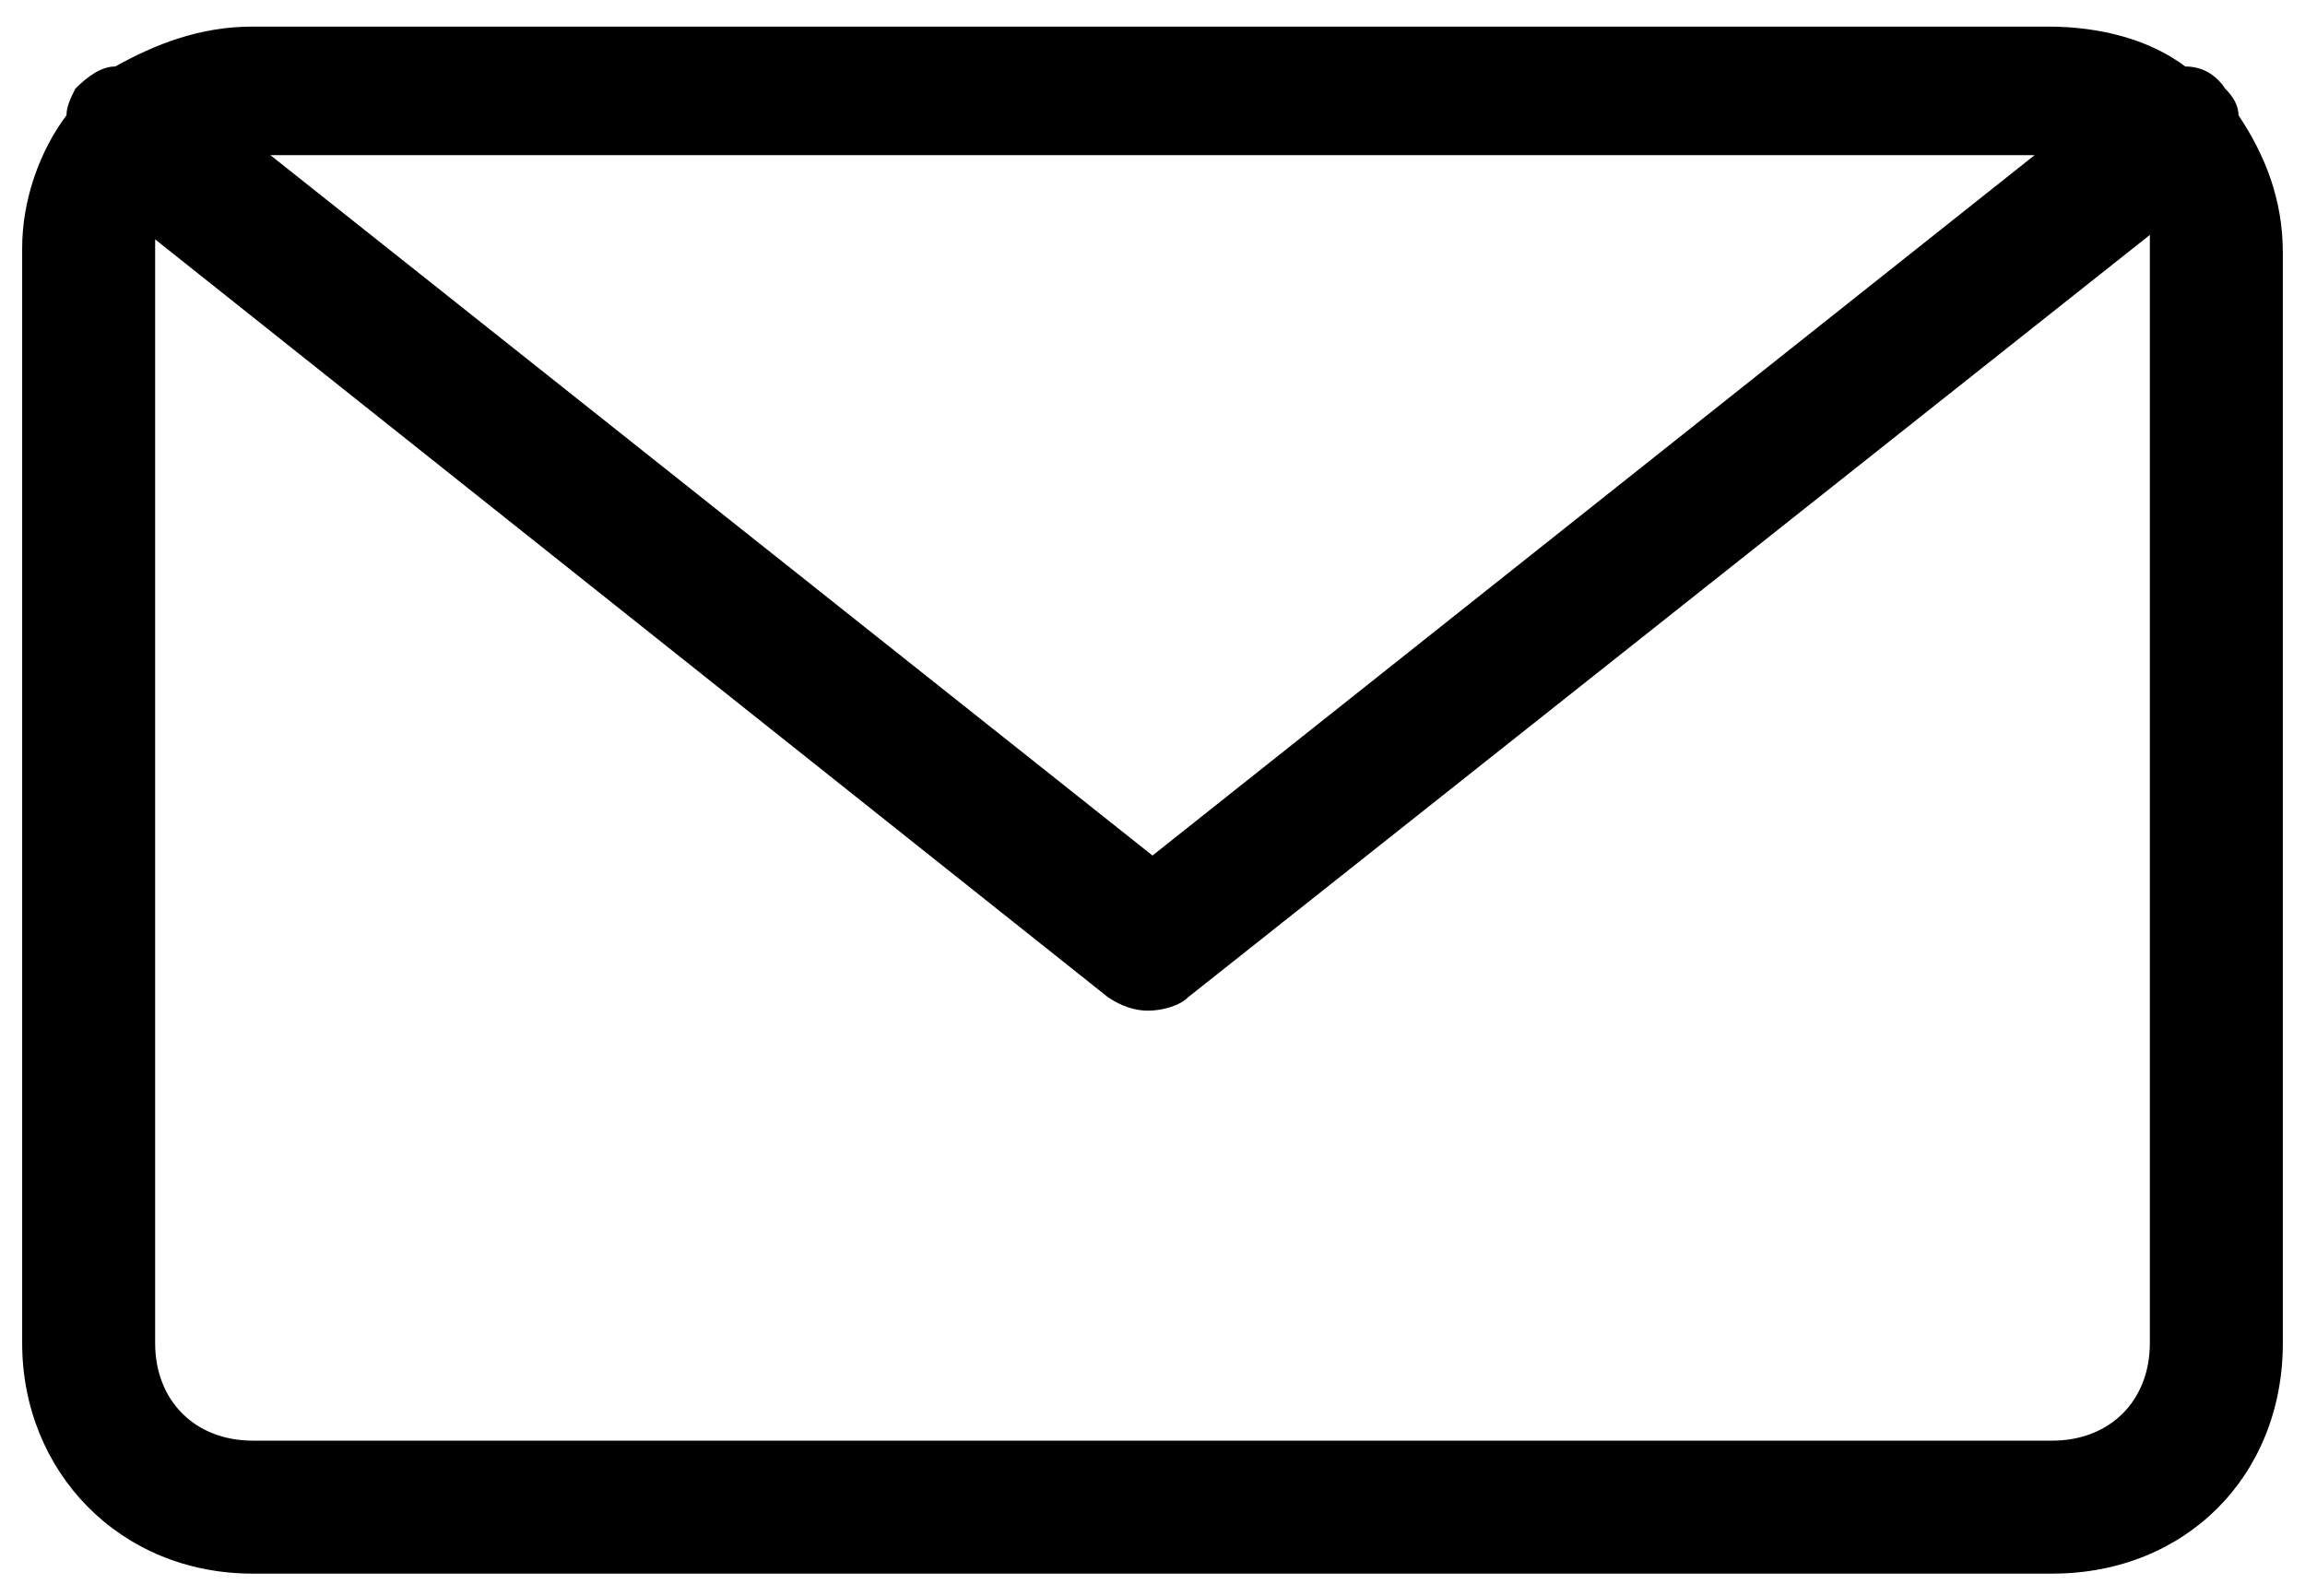
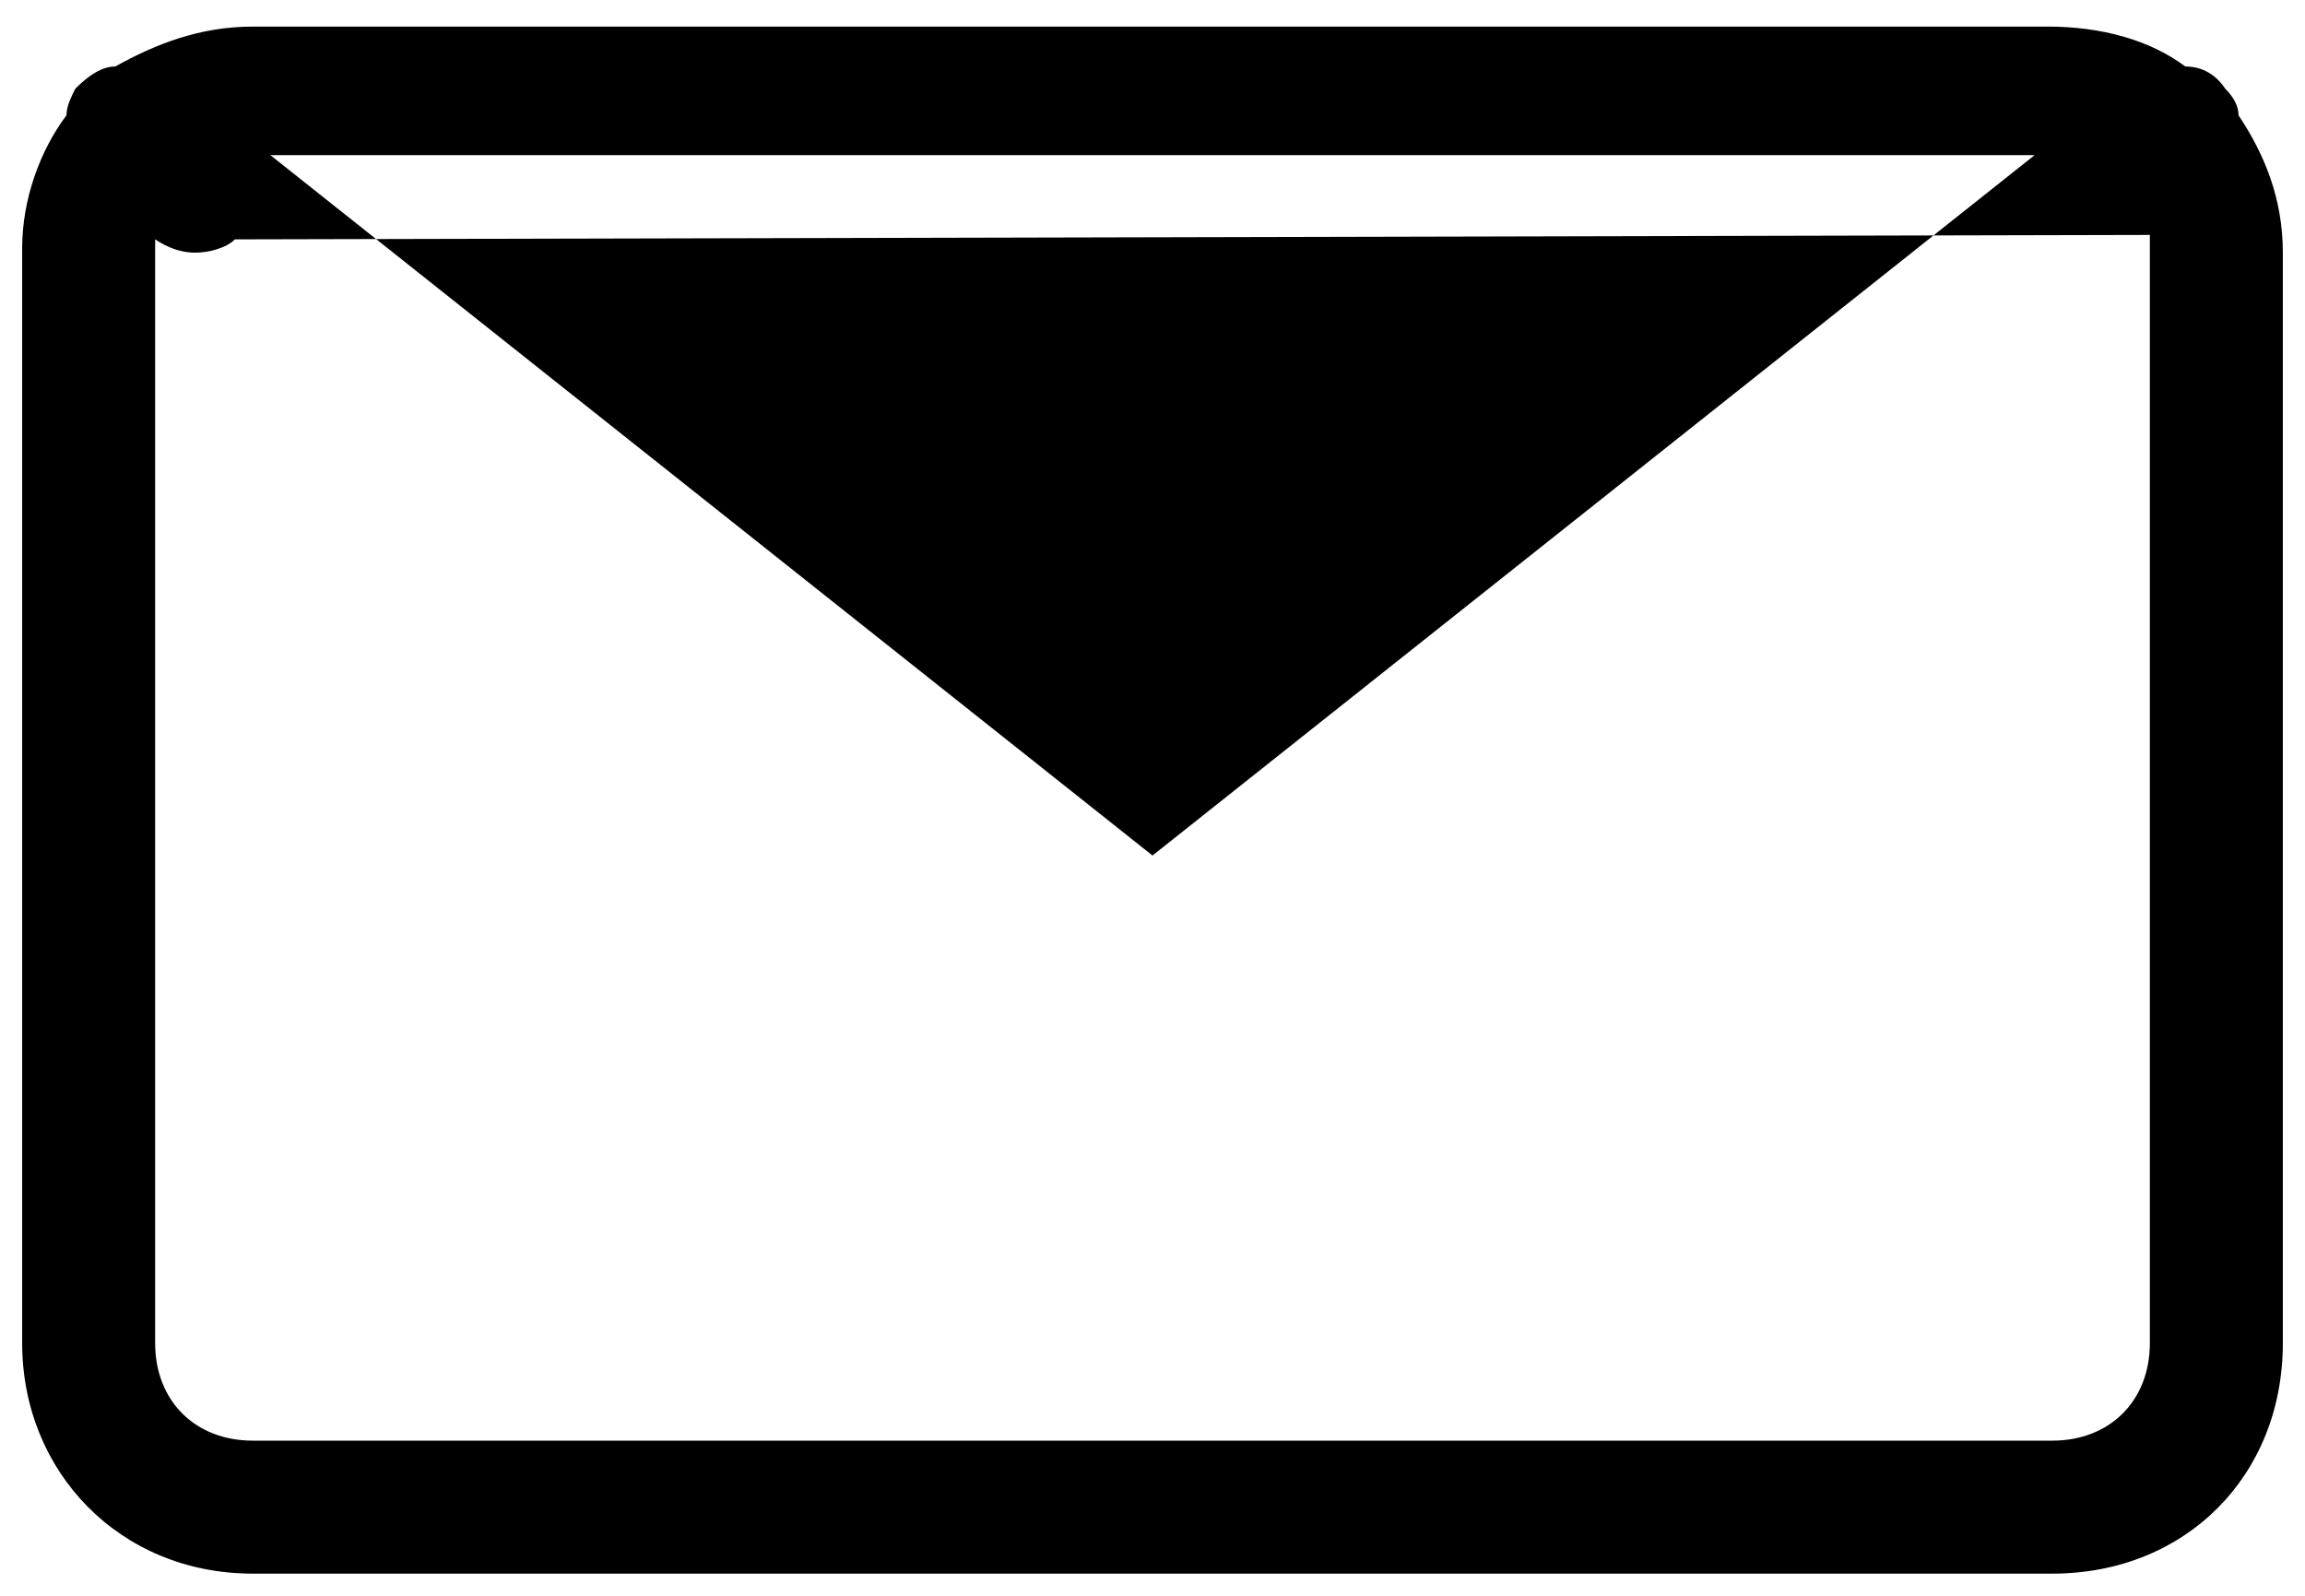
<svg xmlns="http://www.w3.org/2000/svg" version="1.1" class="menu-item__icon svg-icon-mail" x="0px" y="0px" viewBox="0 0 52 36" enable-background="new 0 0 52 36" xml:space="preserve">
  <title>icon-inbox</title>
-   <path d="M50.5,2.6c0-0.2-0.1-0.4-0.3-0.6c-0.2-0.3-0.5-0.5-0.9-0.5c-0.8-0.6-1.9-0.9-3.1-0.9H5.7c-1.2,0-2.2,0.4-3.1,0.9C2.3,1.5,2,1.7,1.7,2C1.6,2.2,1.5,2.4,1.5,2.6c-0.6,0.8-1,1.9-1,3v24.7c0,2.9,2.2,5.2,5.2,5.2h40.6c3,0,5.2-2.2,5.2-5.2V5.7C51.5,4.5,51.1,3.5,50.5,2.6z M45.9,3.5L26,19.3L6.1,3.5H45.9z M48.5,30.3c0,1.3-0.9,2.2-2.2,2.2H5.7c-1.3,0-2.2-0.9-2.2-2.2V5.7c0-0.1,0-0.2,0-0.3l21.5,17.1c0.3,0.2,0.6,0.3,0.9,0.3s0.7-0.1,0.9-0.3L48.5,5.3c0,0.1,0,0.2,0,0.3V30.3z" />
+   <path d="M50.5,2.6c0-0.2-0.1-0.4-0.3-0.6c-0.2-0.3-0.5-0.5-0.9-0.5c-0.8-0.6-1.9-0.9-3.1-0.9H5.7c-1.2,0-2.2,0.4-3.1,0.9C2.3,1.5,2,1.7,1.7,2C1.6,2.2,1.5,2.4,1.5,2.6c-0.6,0.8-1,1.9-1,3v24.7c0,2.9,2.2,5.2,5.2,5.2h40.6c3,0,5.2-2.2,5.2-5.2V5.7C51.5,4.5,51.1,3.5,50.5,2.6z M45.9,3.5L26,19.3L6.1,3.5H45.9z M48.5,30.3c0,1.3-0.9,2.2-2.2,2.2H5.7c-1.3,0-2.2-0.9-2.2-2.2V5.7c0-0.1,0-0.2,0-0.3c0.3,0.2,0.6,0.3,0.9,0.3s0.7-0.1,0.9-0.3L48.5,5.3c0,0.1,0,0.2,0,0.3V30.3z" />
</svg>